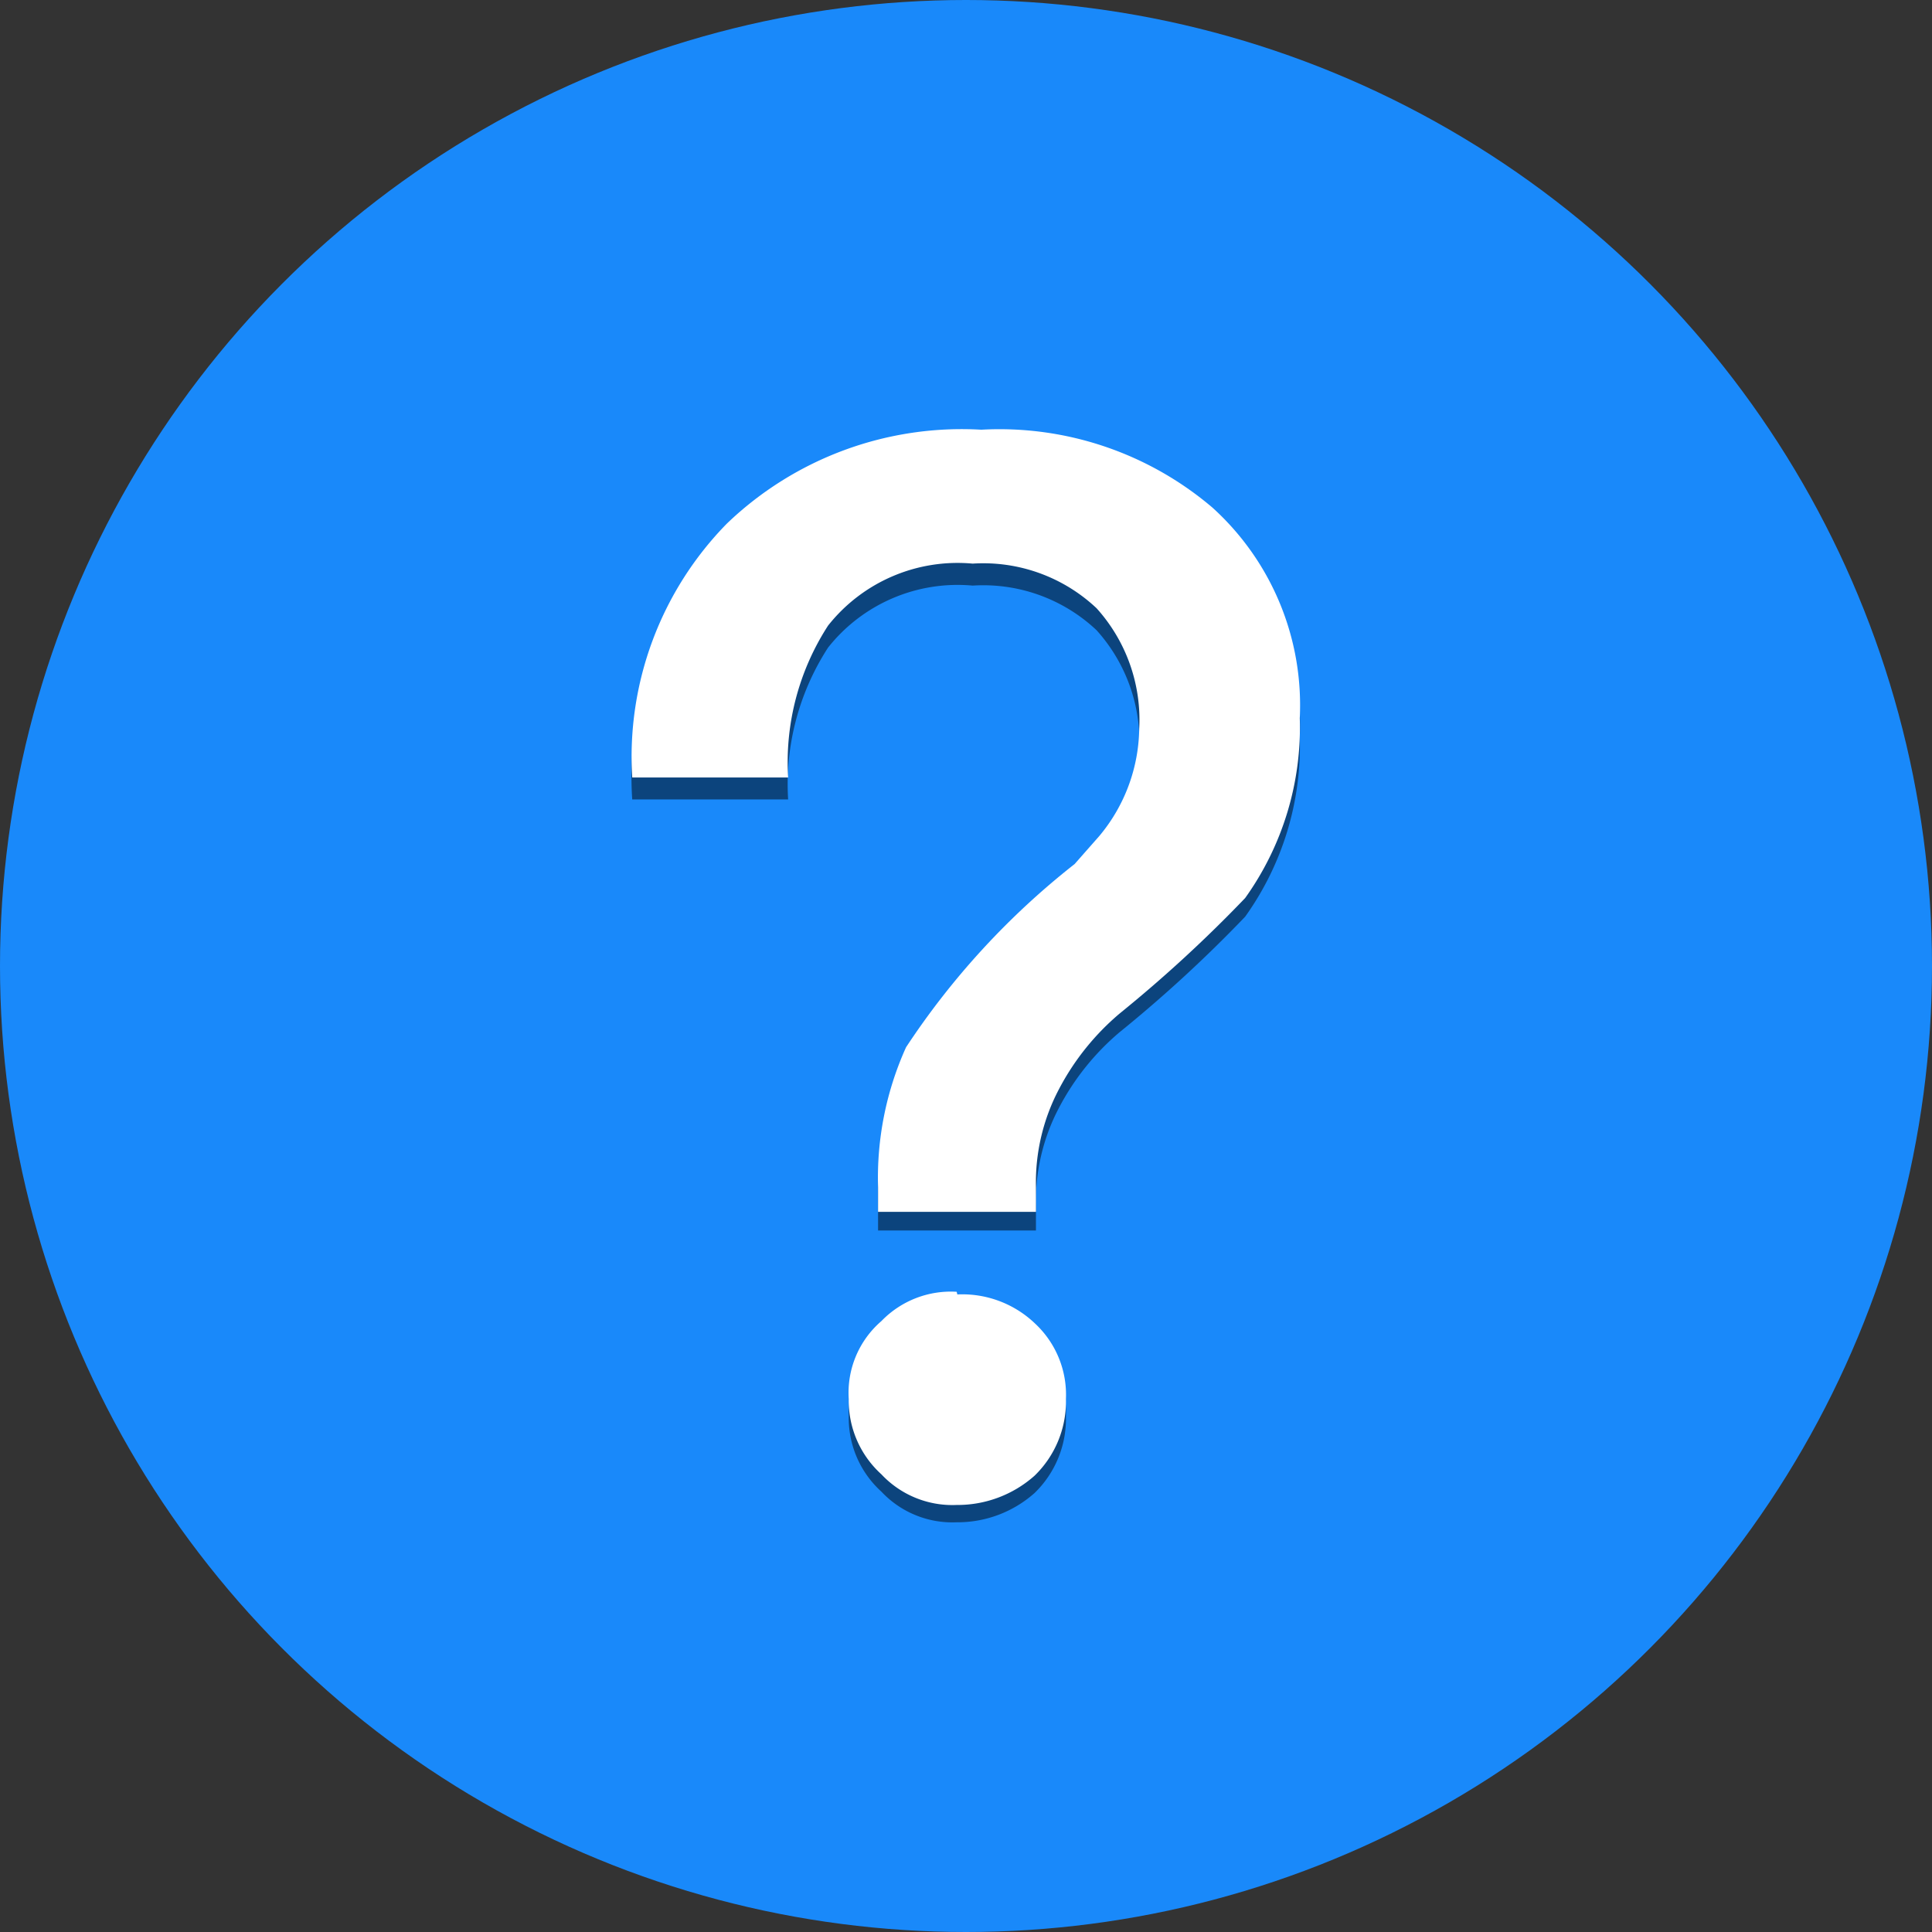
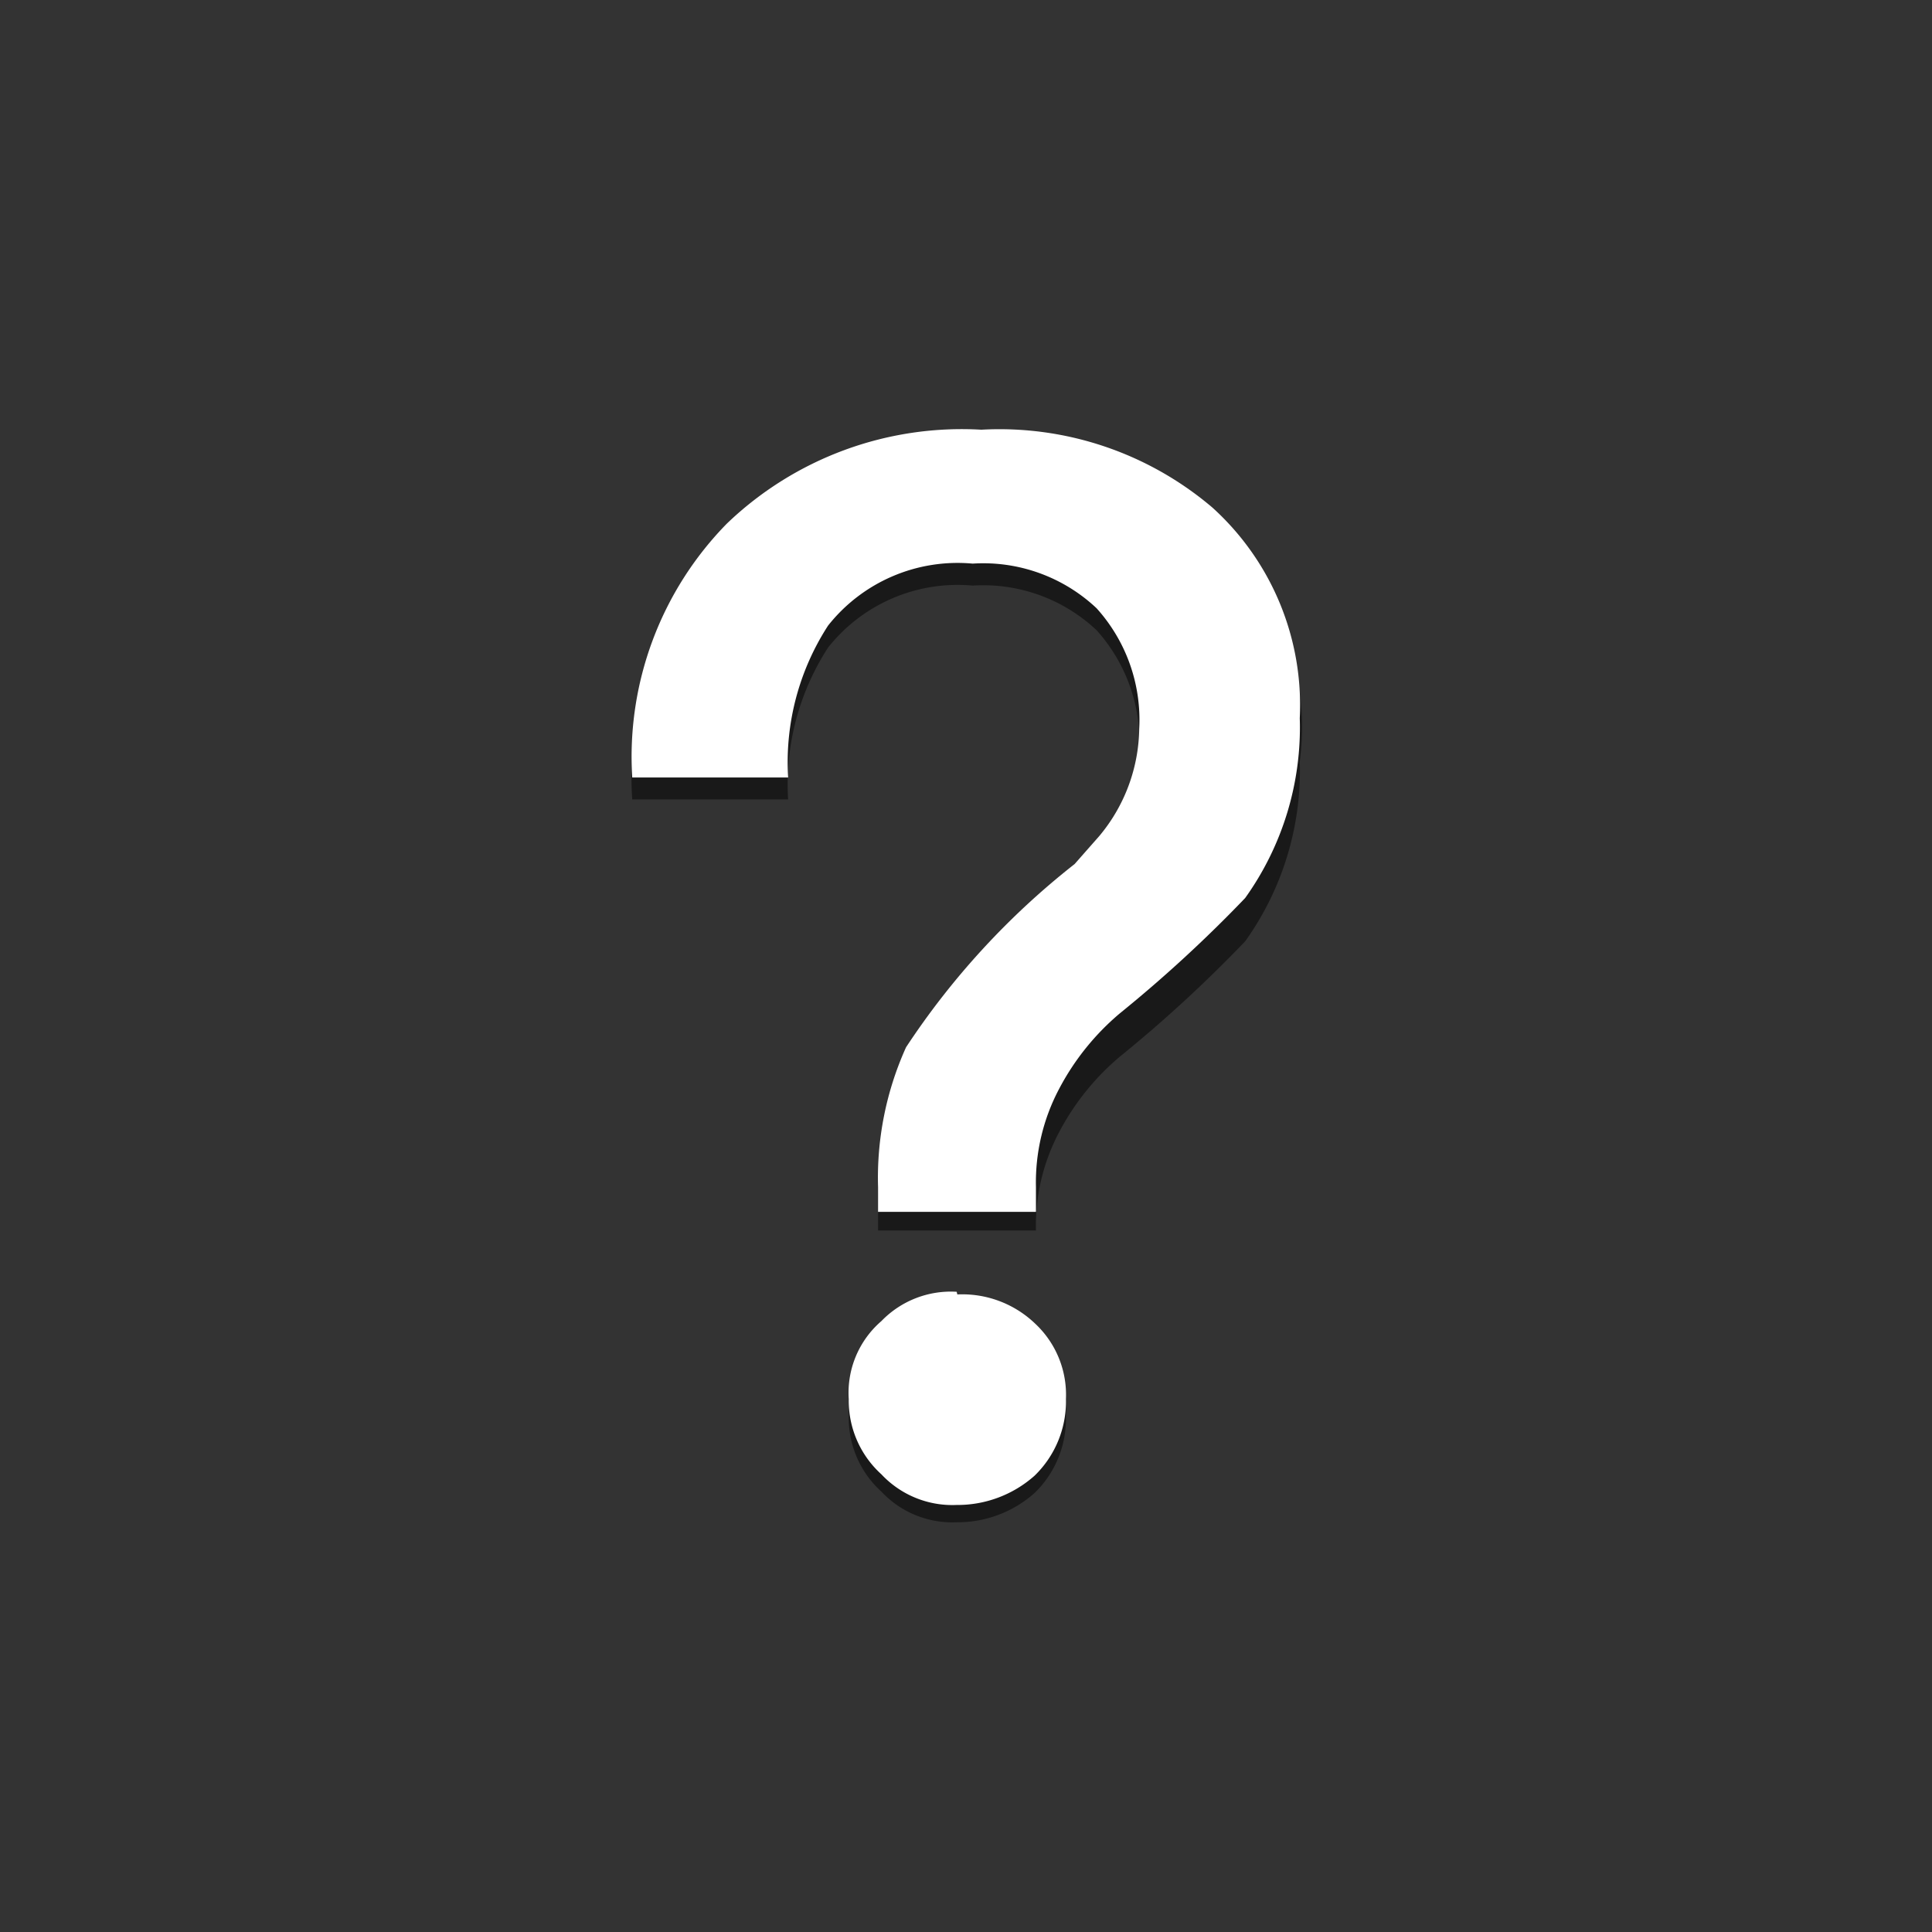
<svg xmlns="http://www.w3.org/2000/svg" id="图层_1" data-name="图层 1" viewBox="0 0 29 29">
  <rect x="0" y="0" width="29" height="29" fill="#333333" stroke="none" />
  <defs>
    <style>.cls-1{fill:#1989fa;}.cls-2{opacity:0.5;}.cls-3{fill:#fff;}</style>
  </defs>
  <title>问法规范</title>
-   <circle class="cls-1" cx="14.5" cy="14.5" r="14.5" />
-   <path class="cls-2" d="M14.73,6.75a5.09,5.09,0,0,0-3.82,1.41A5,5,0,0,0,9.49,12h2.34a3.77,3.77,0,0,1,.6-2.28,2.48,2.48,0,0,1,2.17-.93,2.48,2.48,0,0,1,1.86.67,2.5,2.5,0,0,1,.64,1.81,2.56,2.56,0,0,1-.6,1.61l-.37.42A11.62,11.62,0,0,0,13.6,16a4.76,4.76,0,0,0-.42,2.1v.37h2.37v-.37a3,3,0,0,1,.35-1.48,3.78,3.78,0,0,1,.91-1.13,20.27,20.27,0,0,0,1.88-1.73,4.4,4.4,0,0,0,.82-2.7A4,4,0,0,0,18.2,7.92a4.93,4.93,0,0,0-3.47-1.17Zm-.37,12.94a1.45,1.45,0,0,0-1.13.44,1.42,1.42,0,0,0-.49,1.13,1.49,1.49,0,0,0,.49,1.13,1.46,1.46,0,0,0,1.13.46,1.74,1.74,0,0,0,1.17-.44A1.55,1.55,0,0,0,16,21.26a1.46,1.46,0,0,0-.46-1.13,1.58,1.58,0,0,0-1.17-.44Zm0,0" />
+   <path class="cls-2" d="M14.73,6.75a5.09,5.09,0,0,0-3.82,1.41A5,5,0,0,0,9.49,12h2.34a3.77,3.77,0,0,1,.6-2.28,2.48,2.48,0,0,1,2.17-.93,2.48,2.48,0,0,1,1.86.67,2.5,2.5,0,0,1,.64,1.81,2.56,2.56,0,0,1-.6,1.61l-.37.42A11.62,11.62,0,0,0,13.6,16a4.76,4.76,0,0,0-.42,2.1v.37h2.37a3,3,0,0,1,.35-1.48,3.78,3.78,0,0,1,.91-1.13,20.27,20.27,0,0,0,1.88-1.73,4.4,4.4,0,0,0,.82-2.7A4,4,0,0,0,18.2,7.92a4.93,4.93,0,0,0-3.47-1.17Zm-.37,12.94a1.45,1.45,0,0,0-1.13.44,1.42,1.42,0,0,0-.49,1.13,1.49,1.49,0,0,0,.49,1.13,1.46,1.46,0,0,0,1.13.46,1.74,1.74,0,0,0,1.17-.44A1.55,1.55,0,0,0,16,21.26a1.46,1.46,0,0,0-.46-1.13,1.58,1.58,0,0,0-1.17-.44Zm0,0" />
  <path class="cls-3" d="M14.73,6.45a5.09,5.09,0,0,0-3.82,1.41,5,5,0,0,0-1.42,3.81h2.34a3.77,3.77,0,0,1,.6-2.28,2.48,2.48,0,0,1,2.17-.93,2.48,2.48,0,0,1,1.86.67,2.5,2.5,0,0,1,.64,1.81,2.56,2.56,0,0,1-.6,1.61l-.37.42a11.62,11.62,0,0,0-2.53,2.75,4.76,4.76,0,0,0-.42,2.1v.37h2.37v-.37a3,3,0,0,1,.35-1.48,3.78,3.78,0,0,1,.91-1.13,20.27,20.27,0,0,0,1.88-1.73,4.4,4.4,0,0,0,.82-2.7A4,4,0,0,0,18.2,7.62a4.93,4.93,0,0,0-3.47-1.17Zm-.37,12.94a1.45,1.45,0,0,0-1.13.44A1.42,1.42,0,0,0,12.74,21a1.49,1.49,0,0,0,.49,1.13,1.46,1.46,0,0,0,1.13.46,1.74,1.74,0,0,0,1.17-.44A1.55,1.55,0,0,0,16,21a1.46,1.46,0,0,0-.46-1.13,1.58,1.58,0,0,0-1.17-.44Zm0,0" />
</svg>